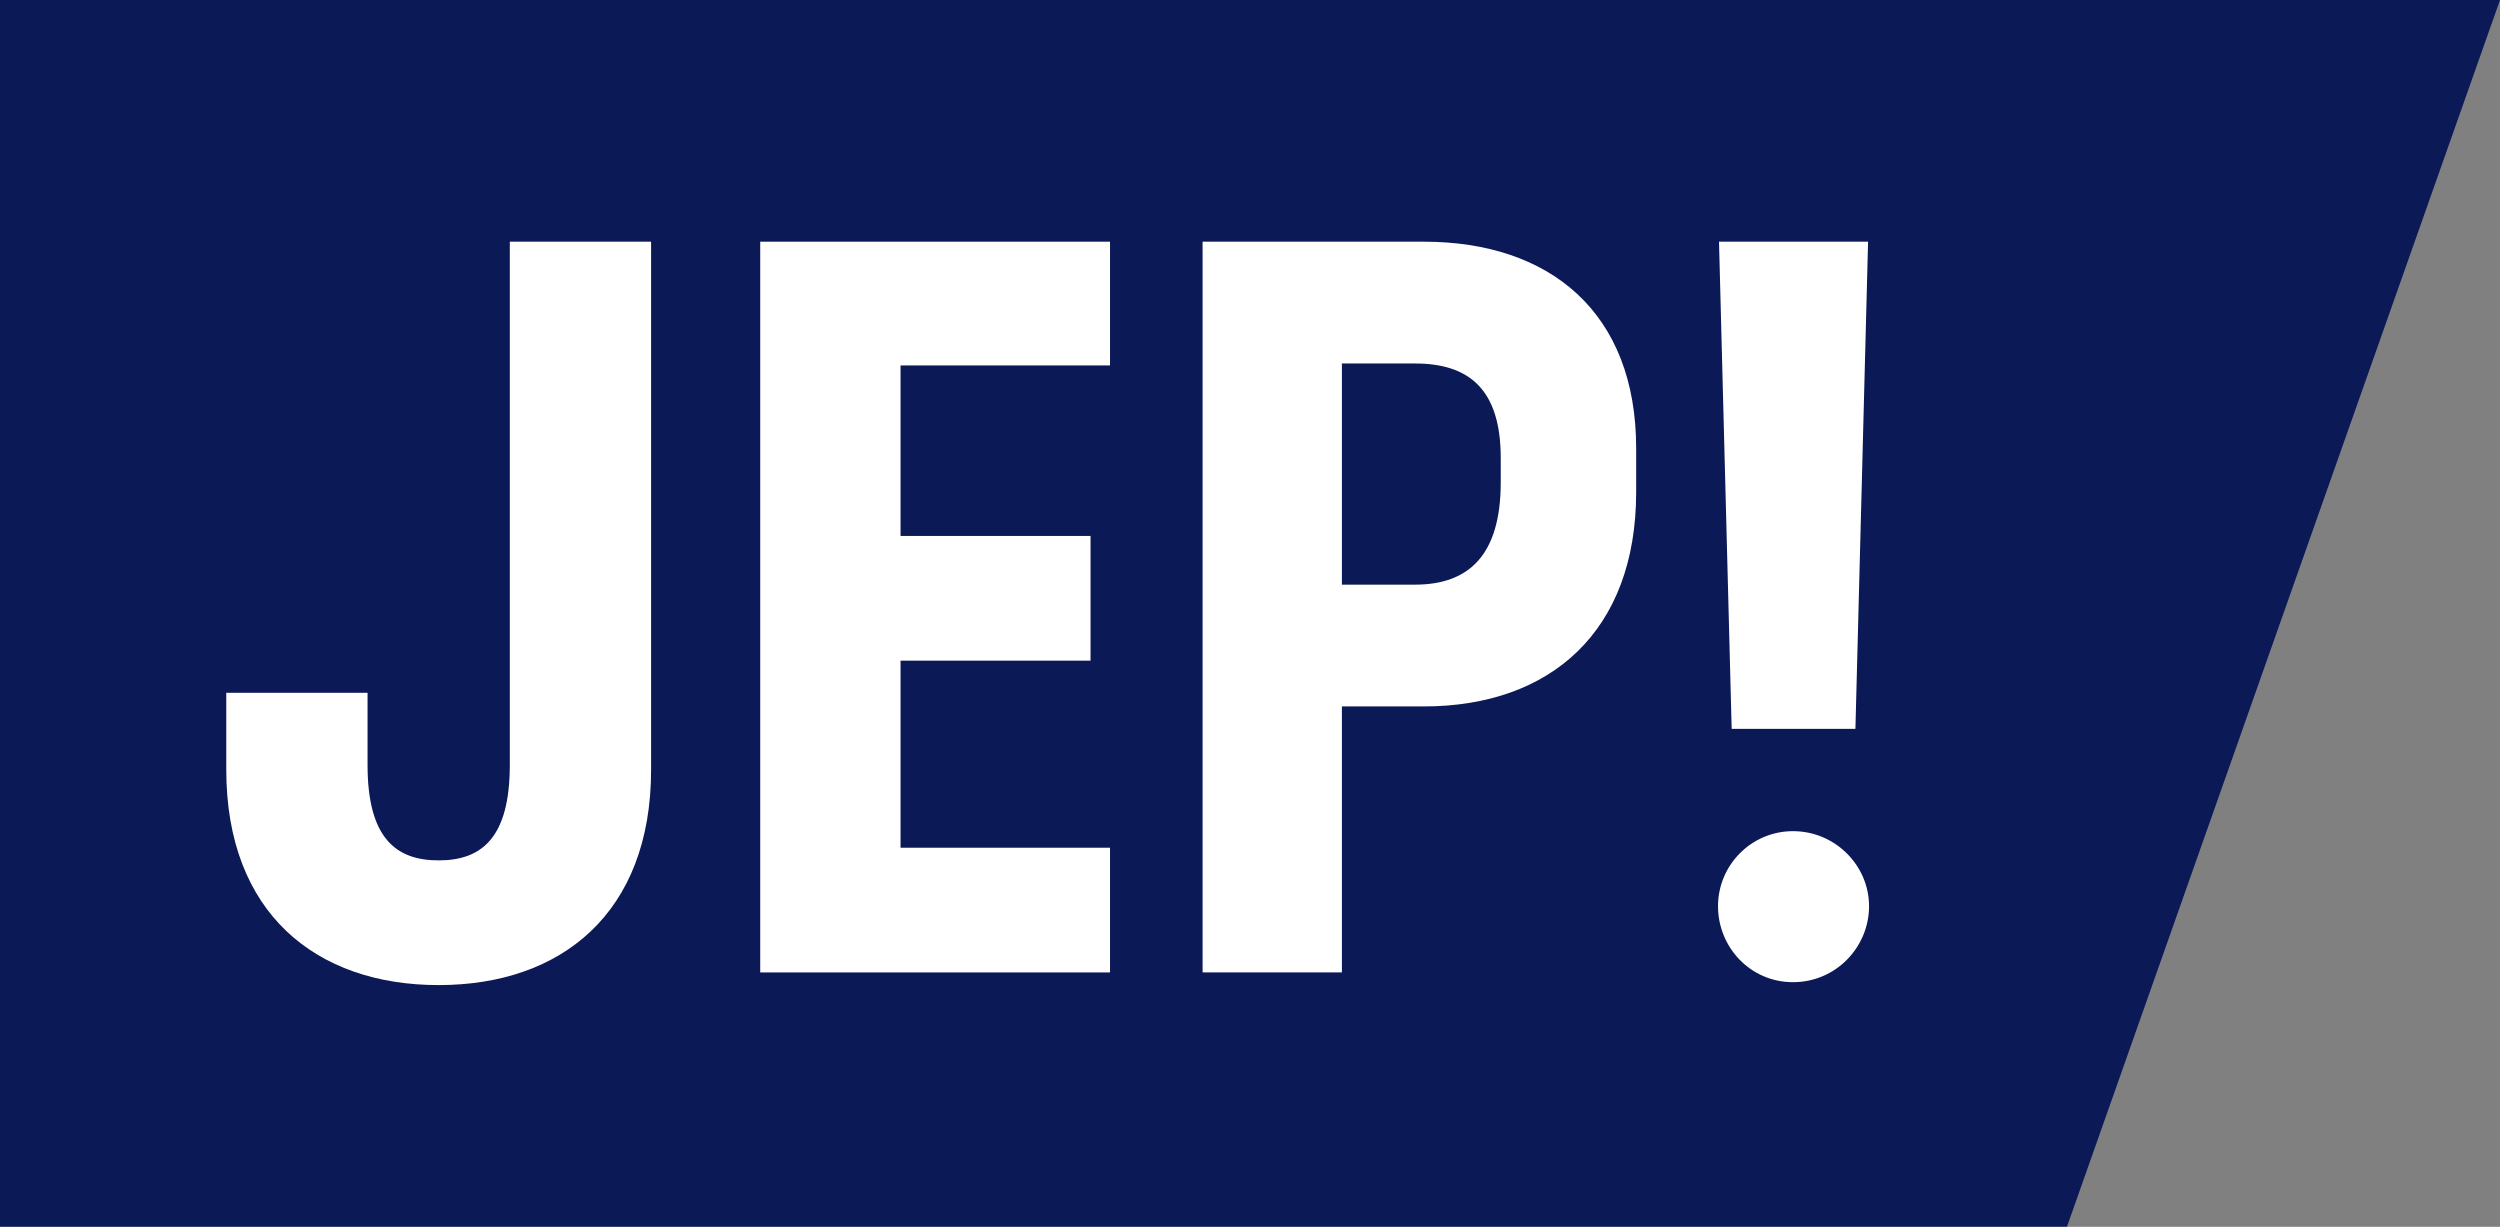
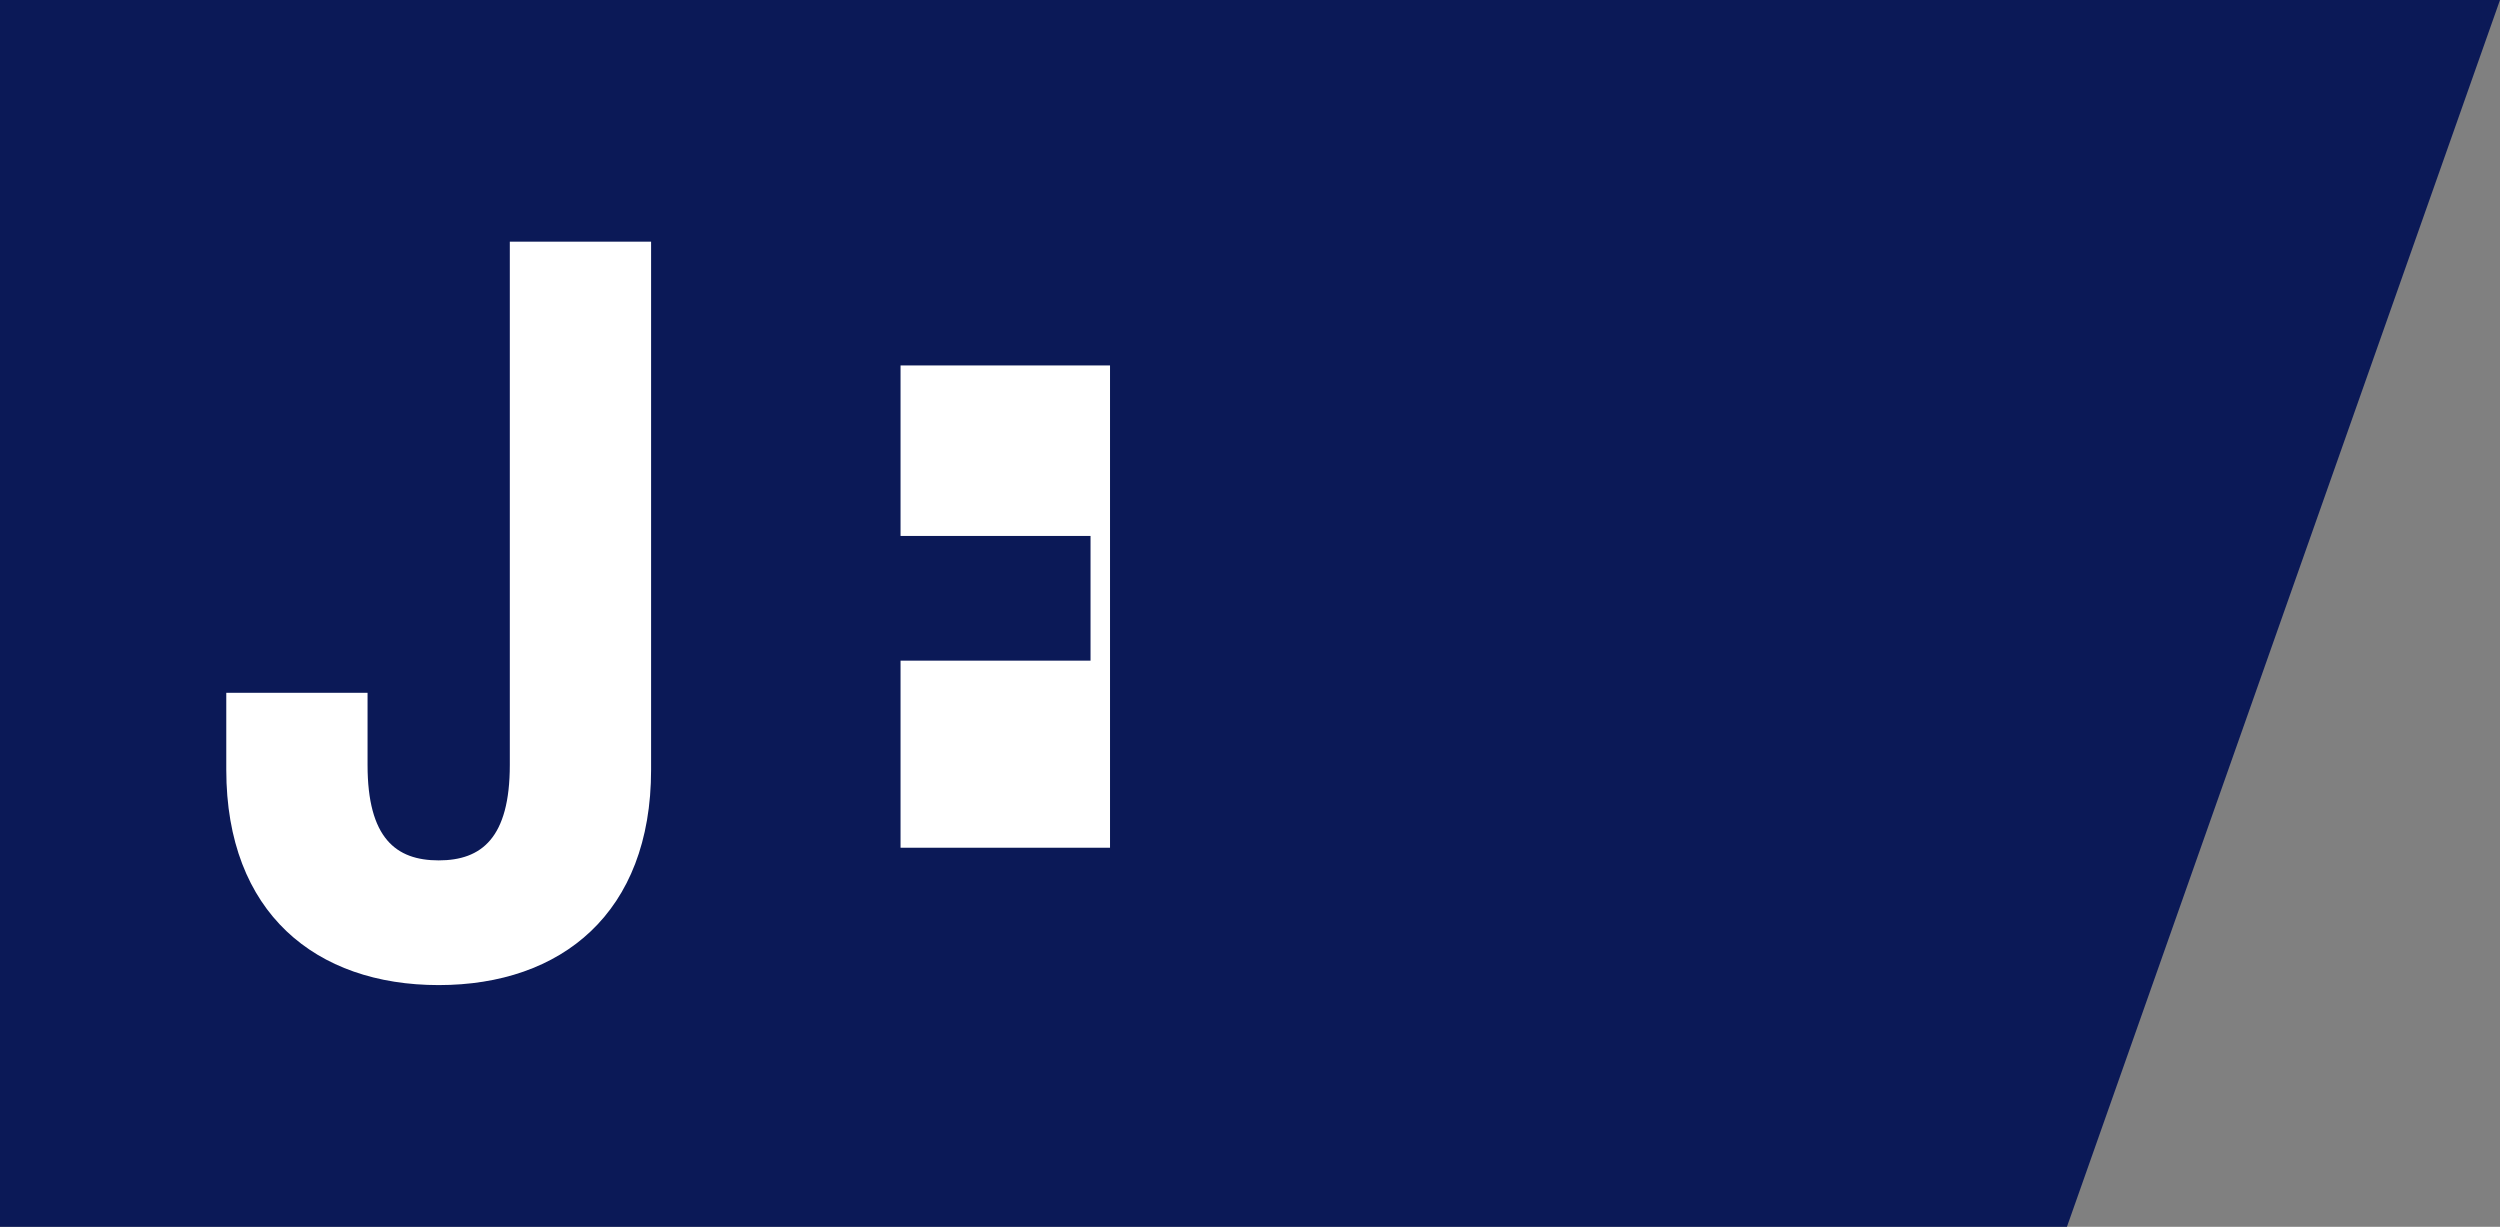
<svg xmlns="http://www.w3.org/2000/svg" id="Layer_1" viewBox="0 0 1252.32 614.53">
  <rect x="0" y="0" width="1252.32" height="614.53" fill="#808080" stroke="none" />
  <defs>
    <style>.cls-1{fill:#0b1957;}.cls-1,.cls-2{stroke-width:0px;}.cls-2{fill:#fff;}</style>
  </defs>
-   <polygon class="cls-2" points="0 0 1045.96 0 1035.39 614.53 0 614.53 0 0" />
  <polygon class="cls-1" points="1035.39 614.53 0 614.53 0 0 1252.32 0 1035.39 614.53" />
  <path class="cls-2" d="M326.15,121.07v264.53c0,71.75-44.9,107.86-106.4,107.86s-106.4-36.12-106.4-107.86v-38.56h70.77v36.12c0,36.61,14.15,47.83,35.63,47.83s35.63-11.23,35.63-47.83V121.07h70.77Z" />
-   <path class="cls-2" d="M380.82,121.07h175.22v61.99h-104.93v85.41h95.17v62.47h-95.17v93.71h104.93v62.47h-175.22V121.07Z" />
-   <path class="cls-2" d="M602.41,121.07h110.79c63.45,0,106.4,35.63,106.4,103.47v21.96c0,69.79-42.95,107.37-106.4,107.37h-41v133.24h-69.79V121.07ZM672.2,182.08v110.79h36.61c26.85,0,42.95-14.64,42.95-51.25v-12.2c0-34.65-16.11-47.34-42.95-47.34h-36.61Z" />
-   <path class="cls-2" d="M860.6,453.93c0-20.5,16.6-37.58,37.59-37.58s38.07,17.08,38.07,37.58-16.6,38.07-38.07,38.07-37.59-17.57-37.59-38.07ZM867.44,365.1l-6.34-244.03h74.67l-6.34,244.03h-61.99Z" />
+   <path class="cls-2" d="M380.82,121.07h175.22v61.99h-104.93v85.41h95.17v62.47h-95.17v93.71h104.93v62.47V121.07Z" />
</svg>